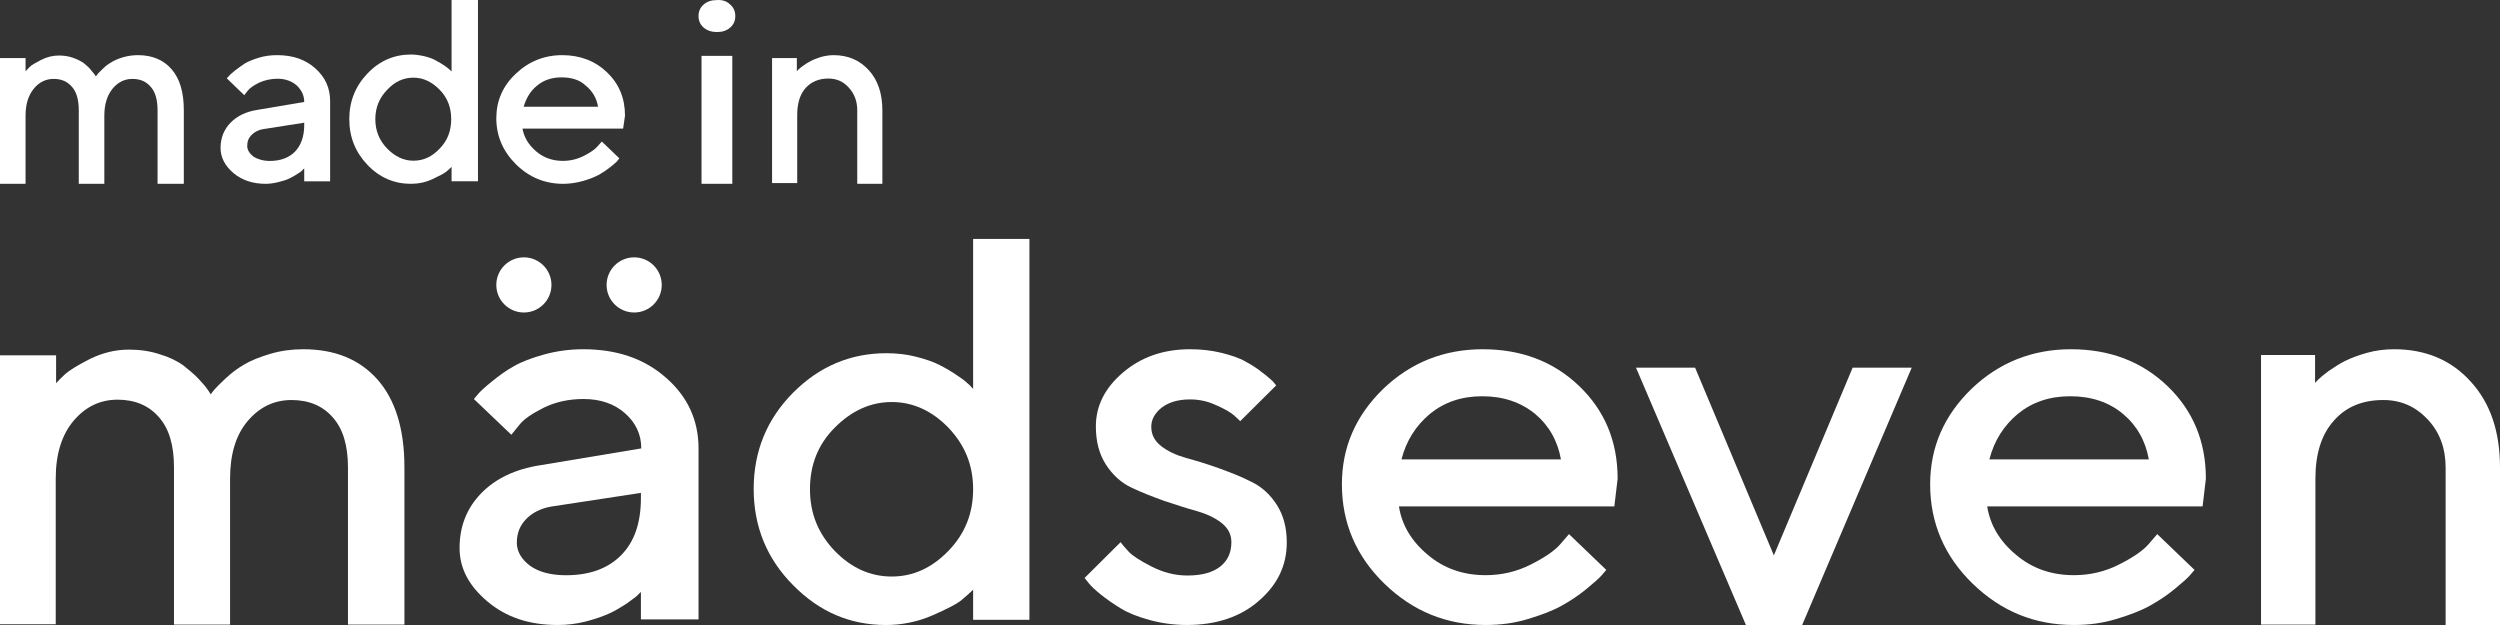
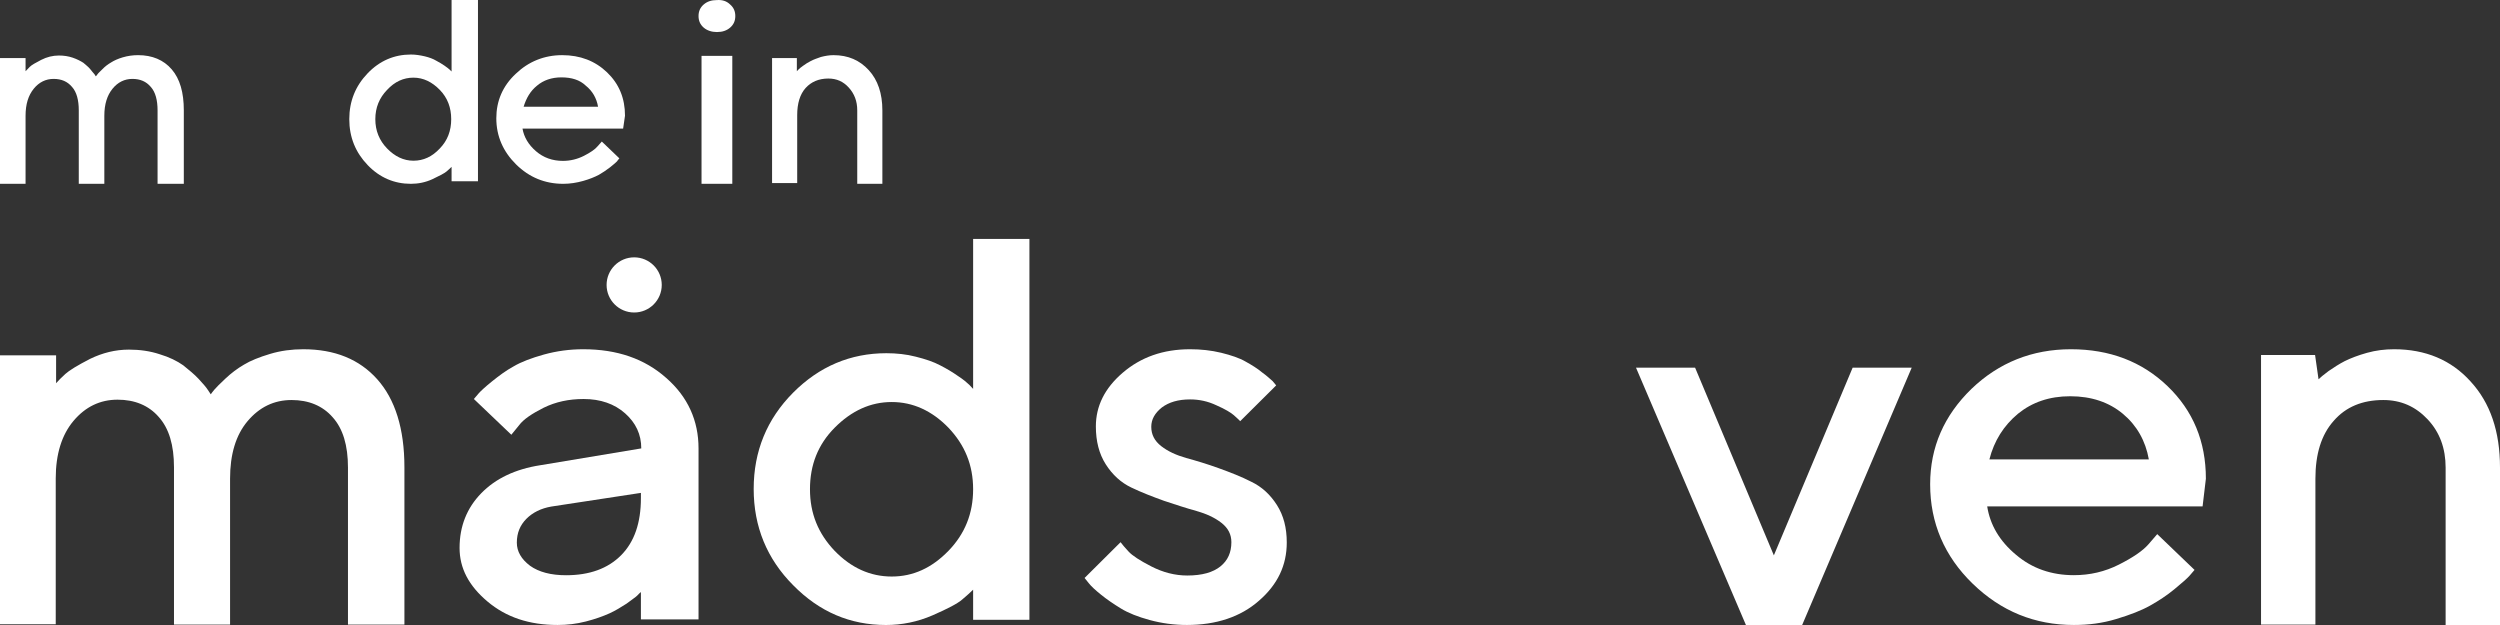
<svg xmlns="http://www.w3.org/2000/svg" width="116" height="29" viewBox="0 0 116 29" fill="none">
  <rect x="0" y="0" width="116" height="29" fill="#333333" stroke="none" />
  <path d="M16.146 28.999V21.698C16.146 20.669 15.914 19.889 15.433 19.358C14.969 18.827 14.322 18.561 13.527 18.561C12.714 18.561 12.035 18.893 11.488 19.541C10.941 20.188 10.675 21.084 10.675 22.212V28.983H8.073V21.681C8.073 20.652 7.841 19.872 7.36 19.341C6.896 18.81 6.249 18.545 5.454 18.545C4.641 18.545 3.962 18.877 3.415 19.524C2.868 20.171 2.586 21.067 2.586 22.196V28.966H0V16.487H2.603V17.782C2.702 17.665 2.851 17.516 3.034 17.35C3.216 17.184 3.597 16.952 4.177 16.653C4.757 16.371 5.354 16.222 5.984 16.222C6.481 16.222 6.962 16.288 7.41 16.437C7.857 16.57 8.222 16.753 8.504 16.952C8.769 17.168 9.018 17.367 9.217 17.582C9.415 17.798 9.565 17.964 9.648 18.097L9.78 18.296C9.813 18.246 9.863 18.18 9.946 18.08C10.029 17.981 10.195 17.815 10.46 17.566C10.725 17.317 11.007 17.101 11.322 16.919C11.62 16.736 12.035 16.57 12.532 16.421C13.029 16.271 13.543 16.205 14.073 16.205C15.532 16.205 16.676 16.67 17.505 17.599C18.334 18.528 18.765 19.889 18.765 21.681V28.983H16.146V28.999Z" fill="white" />
  <path d="M32.412 28.739H29.738V27.471C29.704 27.503 29.636 27.552 29.568 27.634C29.483 27.715 29.312 27.829 29.074 28.008C28.819 28.17 28.563 28.333 28.273 28.463C27.984 28.593 27.626 28.723 27.183 28.837C26.741 28.95 26.315 28.999 25.872 28.999C24.56 28.999 23.487 28.642 22.619 27.91C21.75 27.178 21.324 26.366 21.324 25.423C21.324 24.415 21.665 23.569 22.329 22.887C22.993 22.204 23.913 21.765 25.071 21.586L29.755 20.806C29.755 20.155 29.5 19.619 29.006 19.18C28.512 18.741 27.865 18.514 27.081 18.514C26.4 18.514 25.787 18.644 25.225 18.92C24.68 19.196 24.288 19.456 24.084 19.733L23.726 20.172L21.988 18.514C22.04 18.448 22.108 18.367 22.21 18.253C22.295 18.156 22.5 17.961 22.823 17.701C23.147 17.441 23.47 17.197 23.828 17.002C24.186 16.79 24.663 16.611 25.242 16.449C25.838 16.286 26.434 16.205 27.064 16.205C28.631 16.205 29.909 16.644 30.914 17.538C31.919 18.416 32.412 19.521 32.412 20.806V28.739ZM26.264 26.691C27.354 26.691 28.205 26.382 28.819 25.764C29.432 25.146 29.738 24.268 29.738 23.114V22.87L25.582 23.504C25.105 23.586 24.714 23.781 24.424 24.073C24.135 24.366 23.981 24.724 23.981 25.179C23.981 25.585 24.186 25.943 24.595 26.252C25.003 26.544 25.565 26.691 26.264 26.691Z" fill="white" />
  <path d="M41.127 16.389C41.592 16.389 42.058 16.437 42.491 16.55C42.94 16.662 43.323 16.791 43.622 16.951C43.938 17.112 44.204 17.273 44.454 17.449C44.703 17.61 44.87 17.755 44.97 17.851L45.153 18.044V11.088H47.765V28.759H45.153V27.361C45.036 27.474 44.87 27.634 44.654 27.811C44.437 28.004 43.971 28.245 43.273 28.55C42.574 28.855 41.842 29 41.11 29C39.446 29 38.015 28.389 36.801 27.152C35.586 25.931 34.971 24.437 34.971 22.686C34.971 20.935 35.586 19.441 36.801 18.22C38.015 17 39.463 16.389 41.127 16.389ZM38.731 25.562C39.496 26.349 40.378 26.751 41.376 26.751C42.374 26.751 43.239 26.349 44.005 25.562C44.77 24.775 45.153 23.827 45.153 22.702C45.153 21.578 44.77 20.646 44.005 19.843C43.239 19.056 42.358 18.654 41.376 18.654C40.395 18.654 39.513 19.056 38.731 19.843C37.949 20.63 37.583 21.578 37.583 22.702C37.583 23.827 37.965 24.759 38.731 25.562Z" fill="white" />
  <path d="M59.215 17.882L57.545 19.542C57.48 19.477 57.381 19.379 57.25 19.265C57.119 19.151 56.858 18.988 56.448 18.809C56.039 18.614 55.629 18.533 55.22 18.533C54.663 18.533 54.238 18.663 53.91 18.907C53.583 19.168 53.419 19.461 53.419 19.802C53.419 20.16 53.566 20.453 53.877 20.698C54.188 20.942 54.581 21.121 55.04 21.251C55.515 21.381 56.006 21.528 56.546 21.723C57.087 21.919 57.594 22.114 58.069 22.358C58.544 22.586 58.937 22.944 59.248 23.432C59.559 23.921 59.706 24.49 59.706 25.174C59.706 26.232 59.281 27.127 58.413 27.876C57.562 28.625 56.432 28.999 55.073 28.999C54.467 28.999 53.894 28.918 53.353 28.771C52.813 28.625 52.355 28.446 52.011 28.234C51.667 28.023 51.356 27.811 51.094 27.599C50.832 27.388 50.635 27.209 50.521 27.062L50.324 26.818L51.994 25.158C52.076 25.272 52.207 25.418 52.371 25.597C52.535 25.776 52.879 26.004 53.419 26.281C53.959 26.558 54.516 26.704 55.089 26.704C55.777 26.704 56.284 26.558 56.628 26.281C56.972 26.004 57.136 25.63 57.136 25.158C57.136 24.8 56.989 24.507 56.677 24.262C56.366 24.018 55.973 23.839 55.515 23.709C55.04 23.579 54.549 23.416 54.008 23.237C53.468 23.042 52.96 22.846 52.486 22.618C52.011 22.39 51.618 22.032 51.307 21.544C50.996 21.056 50.848 20.47 50.848 19.786C50.848 18.842 51.258 18.012 52.093 17.296C52.928 16.579 53.959 16.205 55.22 16.205C55.711 16.205 56.186 16.254 56.661 16.368C57.12 16.482 57.512 16.612 57.791 16.775C58.086 16.938 58.347 17.1 58.56 17.279C58.79 17.442 58.937 17.589 59.052 17.686L59.215 17.882Z" fill="white" />
-   <path d="M74.905 23.497H64.911C65.046 24.36 65.488 25.109 66.251 25.744C66.998 26.378 67.897 26.688 68.932 26.688C69.679 26.688 70.374 26.525 71.019 26.199C71.664 25.874 72.122 25.565 72.394 25.255L72.801 24.783L74.532 26.444C74.481 26.509 74.396 26.606 74.294 26.72C74.192 26.834 73.955 27.046 73.599 27.339C73.242 27.632 72.869 27.876 72.462 28.104C72.054 28.332 71.545 28.527 70.9 28.722C70.256 28.918 69.611 28.999 68.932 28.999C67.117 28.999 65.555 28.364 64.232 27.078C62.925 25.809 62.264 24.262 62.264 22.472C62.264 20.747 62.908 19.282 64.181 18.044C65.454 16.824 66.998 16.205 68.796 16.205C70.595 16.205 72.088 16.775 73.276 17.914C74.464 19.054 75.058 20.486 75.058 22.212L74.905 23.497ZM68.779 18.386C67.812 18.386 67.015 18.663 66.353 19.2C65.691 19.754 65.25 20.453 65.029 21.316H72.428C72.275 20.453 71.868 19.737 71.223 19.2C70.561 18.663 69.747 18.386 68.779 18.386Z" fill="white" />
  <path d="M83.62 29H81.011L75.91 17.059H78.652L82.307 25.769L85.963 17.059H88.704L83.62 29Z" fill="white" />
  <path d="M102.2 23.497H92.206C92.341 24.36 92.783 25.109 93.546 25.744C94.293 26.378 95.192 26.688 96.227 26.688C96.974 26.688 97.669 26.525 98.314 26.199C98.959 25.874 99.417 25.565 99.689 25.255L100.096 24.783L101.827 26.444C101.776 26.509 101.691 26.606 101.589 26.72C101.487 26.834 101.25 27.046 100.893 27.339C100.537 27.632 100.164 27.876 99.757 28.104C99.349 28.332 98.84 28.527 98.195 28.722C97.551 28.918 96.906 28.999 96.227 28.999C94.412 28.999 92.85 28.364 91.527 27.078C90.22 25.809 89.559 24.262 89.559 22.472C89.559 20.747 90.203 19.282 91.476 18.044C92.749 16.824 94.293 16.205 96.091 16.205C97.89 16.205 99.383 16.775 100.571 17.914C101.759 19.054 102.353 20.486 102.353 22.212L102.2 23.497ZM96.057 18.386C95.09 18.386 94.293 18.663 93.631 19.2C92.969 19.754 92.528 20.453 92.308 21.316H99.706C99.553 20.453 99.146 19.737 98.501 19.2C97.856 18.663 97.042 18.386 96.057 18.386Z" fill="white" />
-   <path d="M107.419 16.471V17.765L107.58 17.599C107.66 17.516 107.805 17.4 108.046 17.217C108.287 17.051 108.544 16.885 108.801 16.753C109.074 16.62 109.412 16.487 109.829 16.371C110.247 16.255 110.665 16.205 111.083 16.205C112.545 16.205 113.734 16.703 114.634 17.699C115.55 18.694 116 20.022 116 21.698V28.999H113.477V21.698C113.477 20.802 113.204 20.055 112.642 19.457C112.079 18.86 111.404 18.561 110.585 18.561C109.621 18.561 108.849 18.877 108.287 19.524C107.708 20.171 107.435 21.067 107.435 22.212V28.983H104.912V16.471H107.419Z" fill="white" />
-   <path d="M24.309 14.5C25.015 14.5 25.588 13.927 25.588 13.221C25.588 12.514 25.015 11.941 24.309 11.941C23.602 11.941 23.029 12.514 23.029 13.221C23.029 13.927 23.602 14.5 24.309 14.5Z" fill="white" />
+   <path d="M107.419 16.471L107.58 17.599C107.66 17.516 107.805 17.4 108.046 17.217C108.287 17.051 108.544 16.885 108.801 16.753C109.074 16.62 109.412 16.487 109.829 16.371C110.247 16.255 110.665 16.205 111.083 16.205C112.545 16.205 113.734 16.703 114.634 17.699C115.55 18.694 116 20.022 116 21.698V28.999H113.477V21.698C113.477 20.802 113.204 20.055 112.642 19.457C112.079 18.86 111.404 18.561 110.585 18.561C109.621 18.561 108.849 18.877 108.287 19.524C107.708 20.171 107.435 21.067 107.435 22.212V28.983H104.912V16.471H107.419Z" fill="white" />
  <path d="M29.426 14.5C30.133 14.5 30.705 13.927 30.705 13.221C30.705 12.514 30.133 11.941 29.426 11.941C28.719 11.941 28.146 12.514 28.146 13.221C28.146 13.927 28.719 14.5 29.426 14.5Z" fill="white" />
  <path d="M7.311 8.529V5.12C7.311 4.645 7.212 4.272 6.998 4.034C6.784 3.78 6.504 3.661 6.142 3.661C5.78 3.661 5.467 3.814 5.22 4.119C4.973 4.424 4.841 4.831 4.841 5.374V8.529H3.655V5.12C3.655 4.645 3.557 4.272 3.343 4.034C3.129 3.78 2.849 3.661 2.486 3.661C2.124 3.661 1.811 3.814 1.564 4.119C1.317 4.424 1.186 4.831 1.186 5.374V8.529H0V2.694H1.186V3.305C1.235 3.254 1.301 3.186 1.383 3.101C1.465 3.017 1.647 2.915 1.91 2.779C2.174 2.643 2.453 2.576 2.733 2.576C2.964 2.576 3.178 2.609 3.376 2.677C3.573 2.745 3.738 2.83 3.87 2.915C3.985 3.017 4.1 3.101 4.182 3.203C4.265 3.305 4.331 3.39 4.38 3.441L4.446 3.542C4.462 3.525 4.495 3.491 4.528 3.441C4.561 3.39 4.643 3.322 4.759 3.203C4.874 3.084 5.006 2.983 5.154 2.898C5.286 2.813 5.467 2.728 5.697 2.66C5.928 2.593 6.158 2.559 6.405 2.559C7.064 2.559 7.591 2.779 7.97 3.22C8.348 3.661 8.529 4.289 8.529 5.12V8.529H7.311Z" fill="white" />
-   <path d="M15.352 8.413H14.116V7.816C14.098 7.833 14.064 7.849 14.03 7.899C13.995 7.949 13.909 7.998 13.806 8.065C13.686 8.148 13.566 8.214 13.429 8.28C13.291 8.347 13.137 8.396 12.931 8.446C12.725 8.496 12.536 8.529 12.329 8.529C11.728 8.529 11.23 8.363 10.835 8.032C10.441 7.7 10.234 7.302 10.234 6.871C10.234 6.406 10.389 6.008 10.698 5.693C11.007 5.378 11.419 5.179 11.952 5.096L14.116 4.731C14.116 4.433 13.995 4.184 13.772 3.968C13.549 3.769 13.24 3.653 12.879 3.653C12.57 3.653 12.278 3.72 12.02 3.836C11.763 3.968 11.591 4.084 11.488 4.217L11.334 4.416L10.526 3.637C10.543 3.603 10.578 3.57 10.629 3.521C10.664 3.471 10.767 3.388 10.904 3.272C11.059 3.156 11.213 3.04 11.368 2.94C11.54 2.841 11.746 2.758 12.02 2.675C12.295 2.592 12.57 2.559 12.862 2.559C13.583 2.559 14.167 2.758 14.631 3.172C15.094 3.587 15.318 4.084 15.318 4.698V8.413H15.352ZM12.518 7.468C13.016 7.468 13.411 7.318 13.686 7.037C13.961 6.755 14.116 6.34 14.116 5.809V5.693L12.209 5.992C11.986 6.025 11.814 6.124 11.677 6.257C11.54 6.39 11.471 6.556 11.471 6.771C11.471 6.954 11.574 7.119 11.763 7.269C11.952 7.385 12.209 7.468 12.518 7.468Z" fill="white" />
  <path d="M19.065 2.53C19.286 2.53 19.49 2.564 19.711 2.614C19.915 2.664 20.102 2.731 20.238 2.815C20.392 2.899 20.511 2.966 20.63 3.05C20.749 3.134 20.834 3.201 20.868 3.234L20.953 3.318V0H22.178V8.412H20.953V7.742C20.902 7.792 20.817 7.876 20.715 7.96C20.613 8.043 20.392 8.161 20.068 8.312C19.745 8.462 19.405 8.529 19.065 8.529C18.299 8.529 17.619 8.245 17.058 7.658C16.496 7.072 16.207 6.368 16.207 5.53C16.207 4.692 16.496 3.988 17.058 3.402C17.619 2.815 18.299 2.53 19.065 2.53ZM17.959 6.887C18.316 7.256 18.724 7.457 19.184 7.457C19.643 7.457 20.051 7.273 20.409 6.887C20.766 6.519 20.936 6.066 20.936 5.53C20.936 4.994 20.766 4.541 20.409 4.173C20.051 3.804 19.643 3.603 19.184 3.603C18.724 3.603 18.316 3.787 17.959 4.173C17.602 4.541 17.415 4.994 17.415 5.53C17.415 6.066 17.602 6.519 17.959 6.887Z" fill="white" />
  <path d="M28.913 5.968H24.244C24.314 6.367 24.522 6.716 24.869 7.016C25.216 7.315 25.633 7.465 26.119 7.465C26.466 7.465 26.796 7.382 27.091 7.232C27.386 7.082 27.611 6.933 27.733 6.783L27.924 6.567L28.739 7.348C28.722 7.382 28.67 7.415 28.635 7.481C28.583 7.531 28.479 7.631 28.306 7.764C28.132 7.897 27.959 8.014 27.785 8.113C27.594 8.213 27.351 8.313 27.056 8.396C26.761 8.479 26.448 8.529 26.136 8.529C25.286 8.529 24.557 8.23 23.949 7.631C23.342 7.032 23.029 6.317 23.029 5.486C23.029 4.687 23.324 3.989 23.932 3.423C24.522 2.858 25.251 2.559 26.084 2.559C26.917 2.559 27.611 2.825 28.167 3.357C28.722 3.889 29 4.554 29 5.369L28.913 5.968ZM26.049 3.59C25.598 3.59 25.216 3.723 24.921 3.972C24.609 4.222 24.418 4.554 24.296 4.953H27.75C27.681 4.554 27.49 4.222 27.177 3.972C26.9 3.706 26.518 3.59 26.049 3.59Z" fill="white" />
  <path d="M33.88 0.21C34.039 0.348 34.118 0.52 34.118 0.745C34.118 0.969 34.039 1.142 33.88 1.28C33.721 1.418 33.523 1.487 33.265 1.487C33.027 1.487 32.809 1.418 32.65 1.28C32.492 1.142 32.412 0.969 32.412 0.745C32.412 0.52 32.492 0.348 32.65 0.21C32.809 0.072 33.007 0.003 33.265 0.003C33.523 -0.015 33.721 0.054 33.88 0.21ZM33.979 2.592V8.529H32.551V2.592H33.979Z" fill="white" />
  <path d="M36.974 2.694V3.305L37.055 3.22C37.087 3.186 37.168 3.118 37.266 3.05C37.379 2.966 37.492 2.898 37.622 2.83C37.751 2.762 37.897 2.711 38.092 2.643C38.286 2.593 38.48 2.559 38.675 2.559C39.355 2.559 39.889 2.796 40.31 3.254C40.731 3.712 40.942 4.34 40.942 5.12V8.529H39.776V5.12C39.776 4.696 39.646 4.357 39.387 4.068C39.128 3.78 38.82 3.644 38.432 3.644C37.994 3.644 37.638 3.797 37.379 4.085C37.12 4.374 36.99 4.798 36.99 5.34V8.495H35.824V2.694H36.974Z" fill="white" />
</svg>